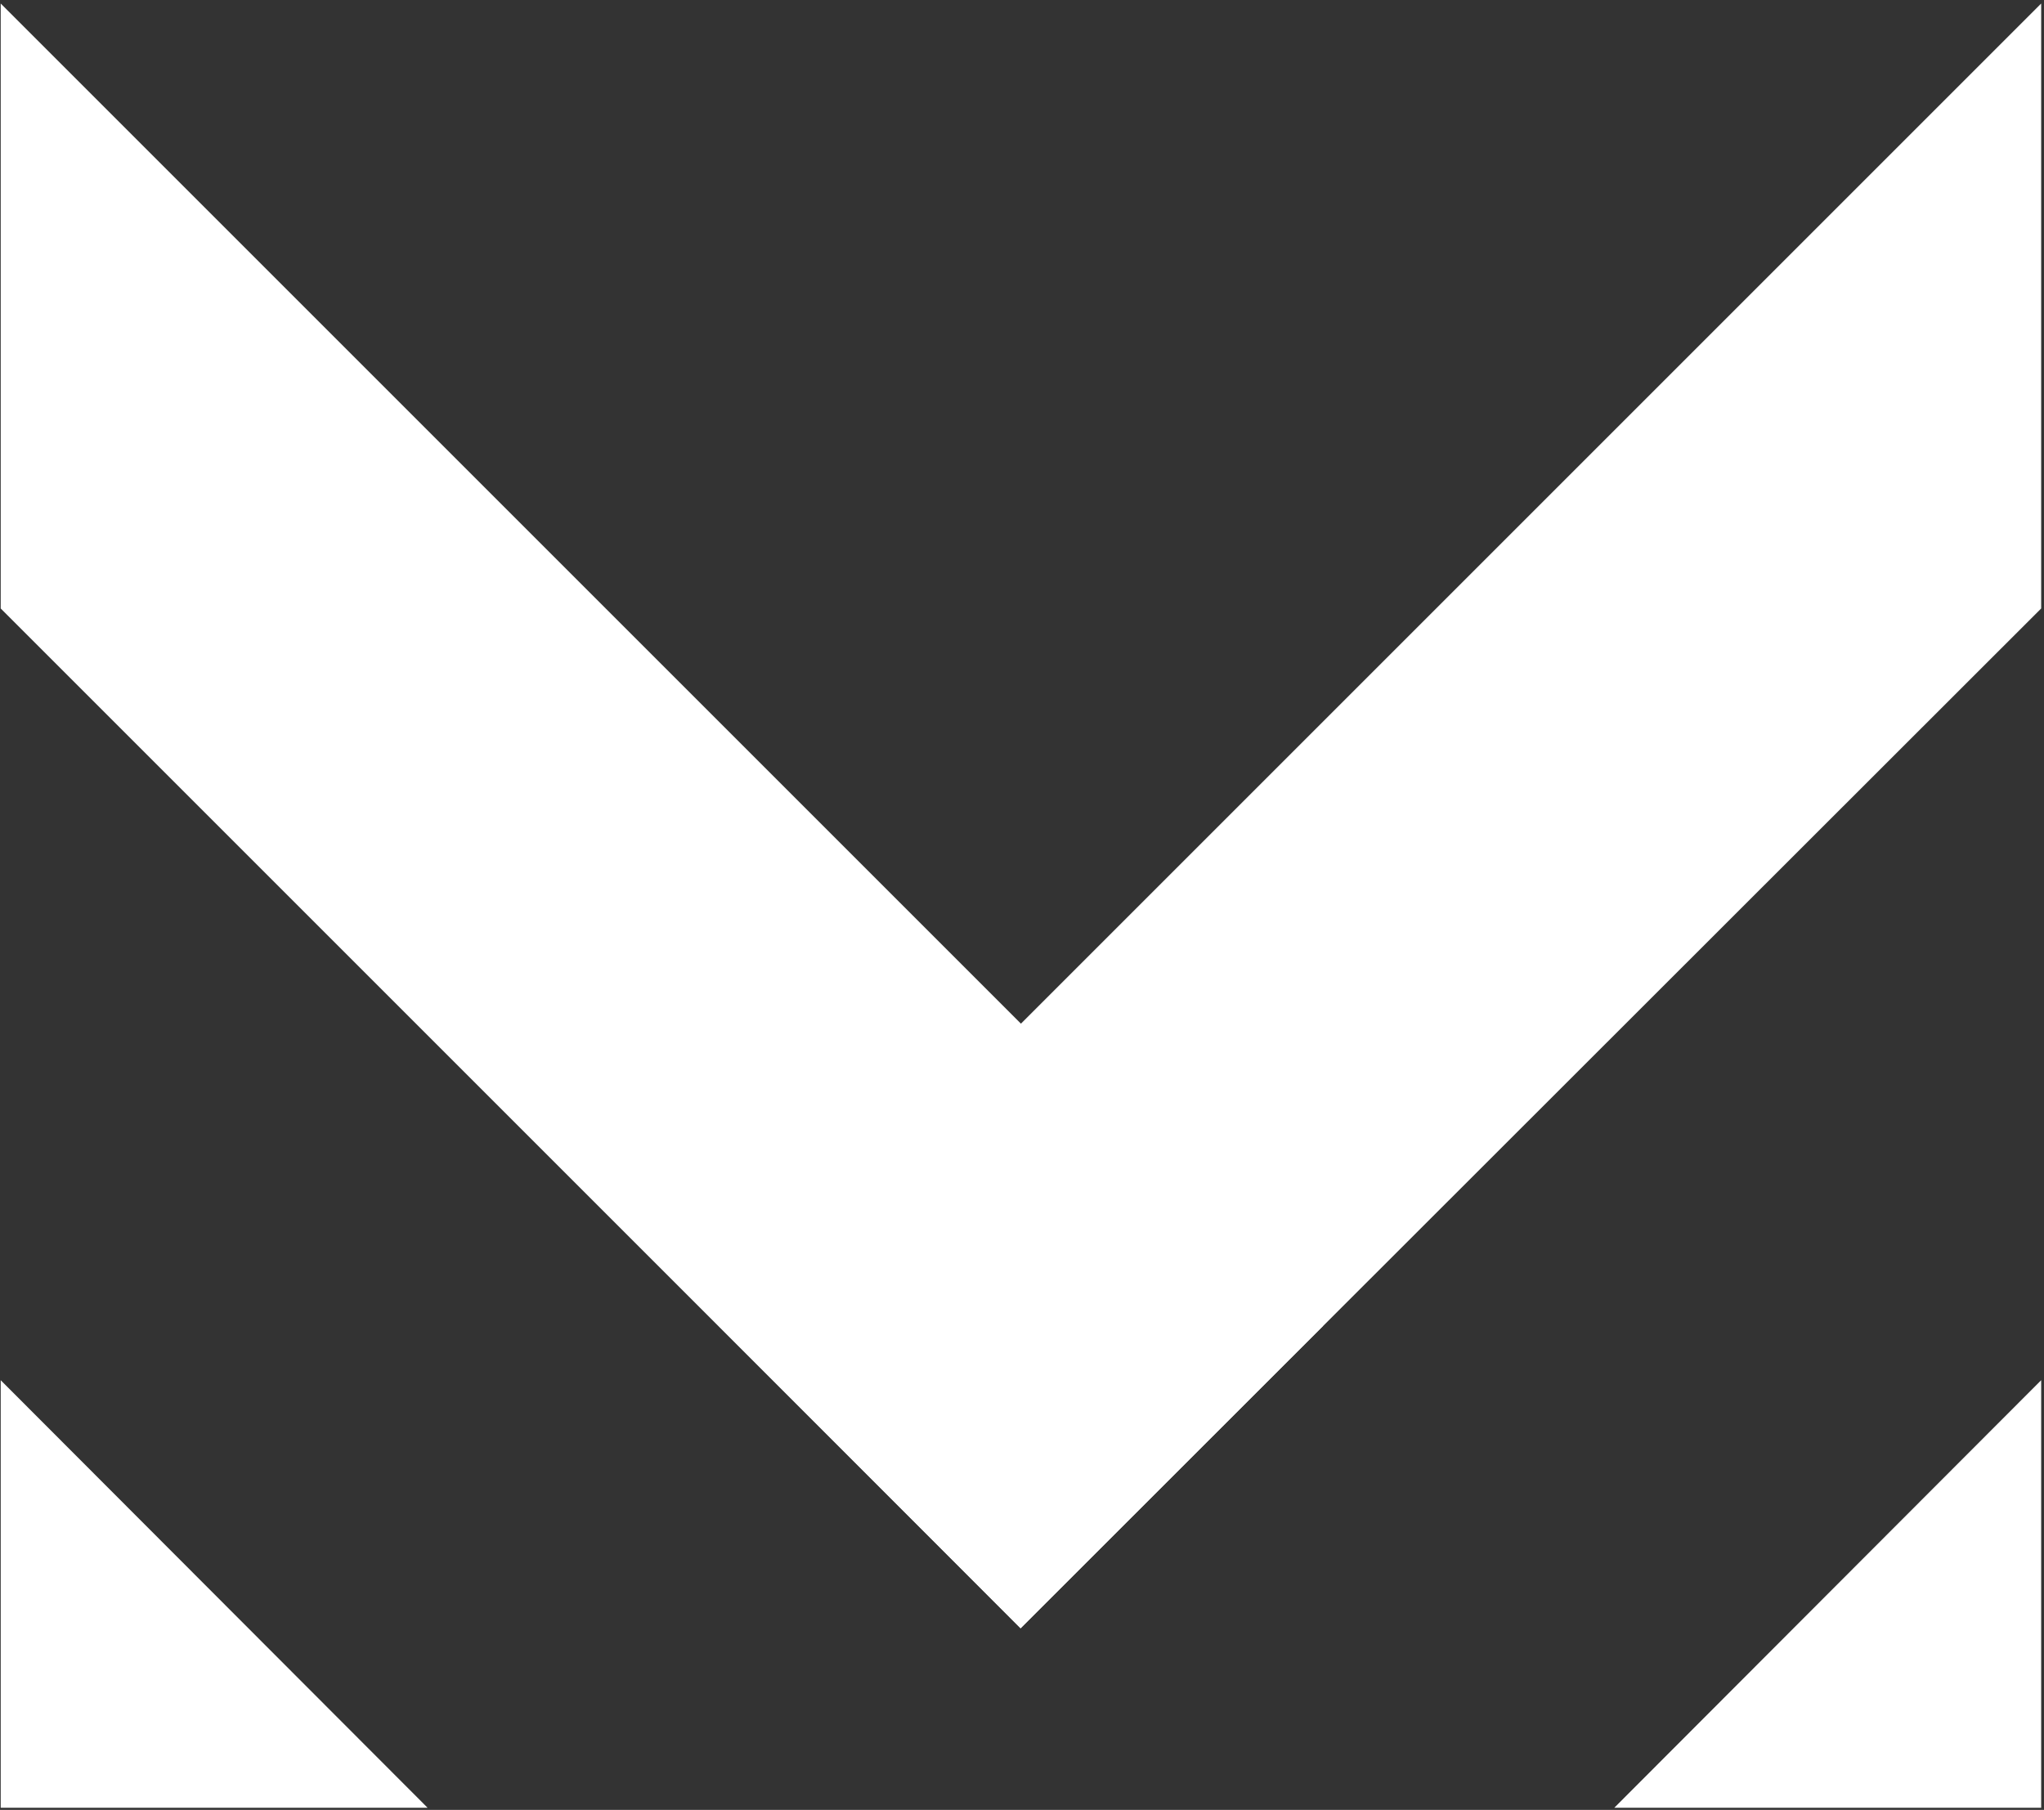
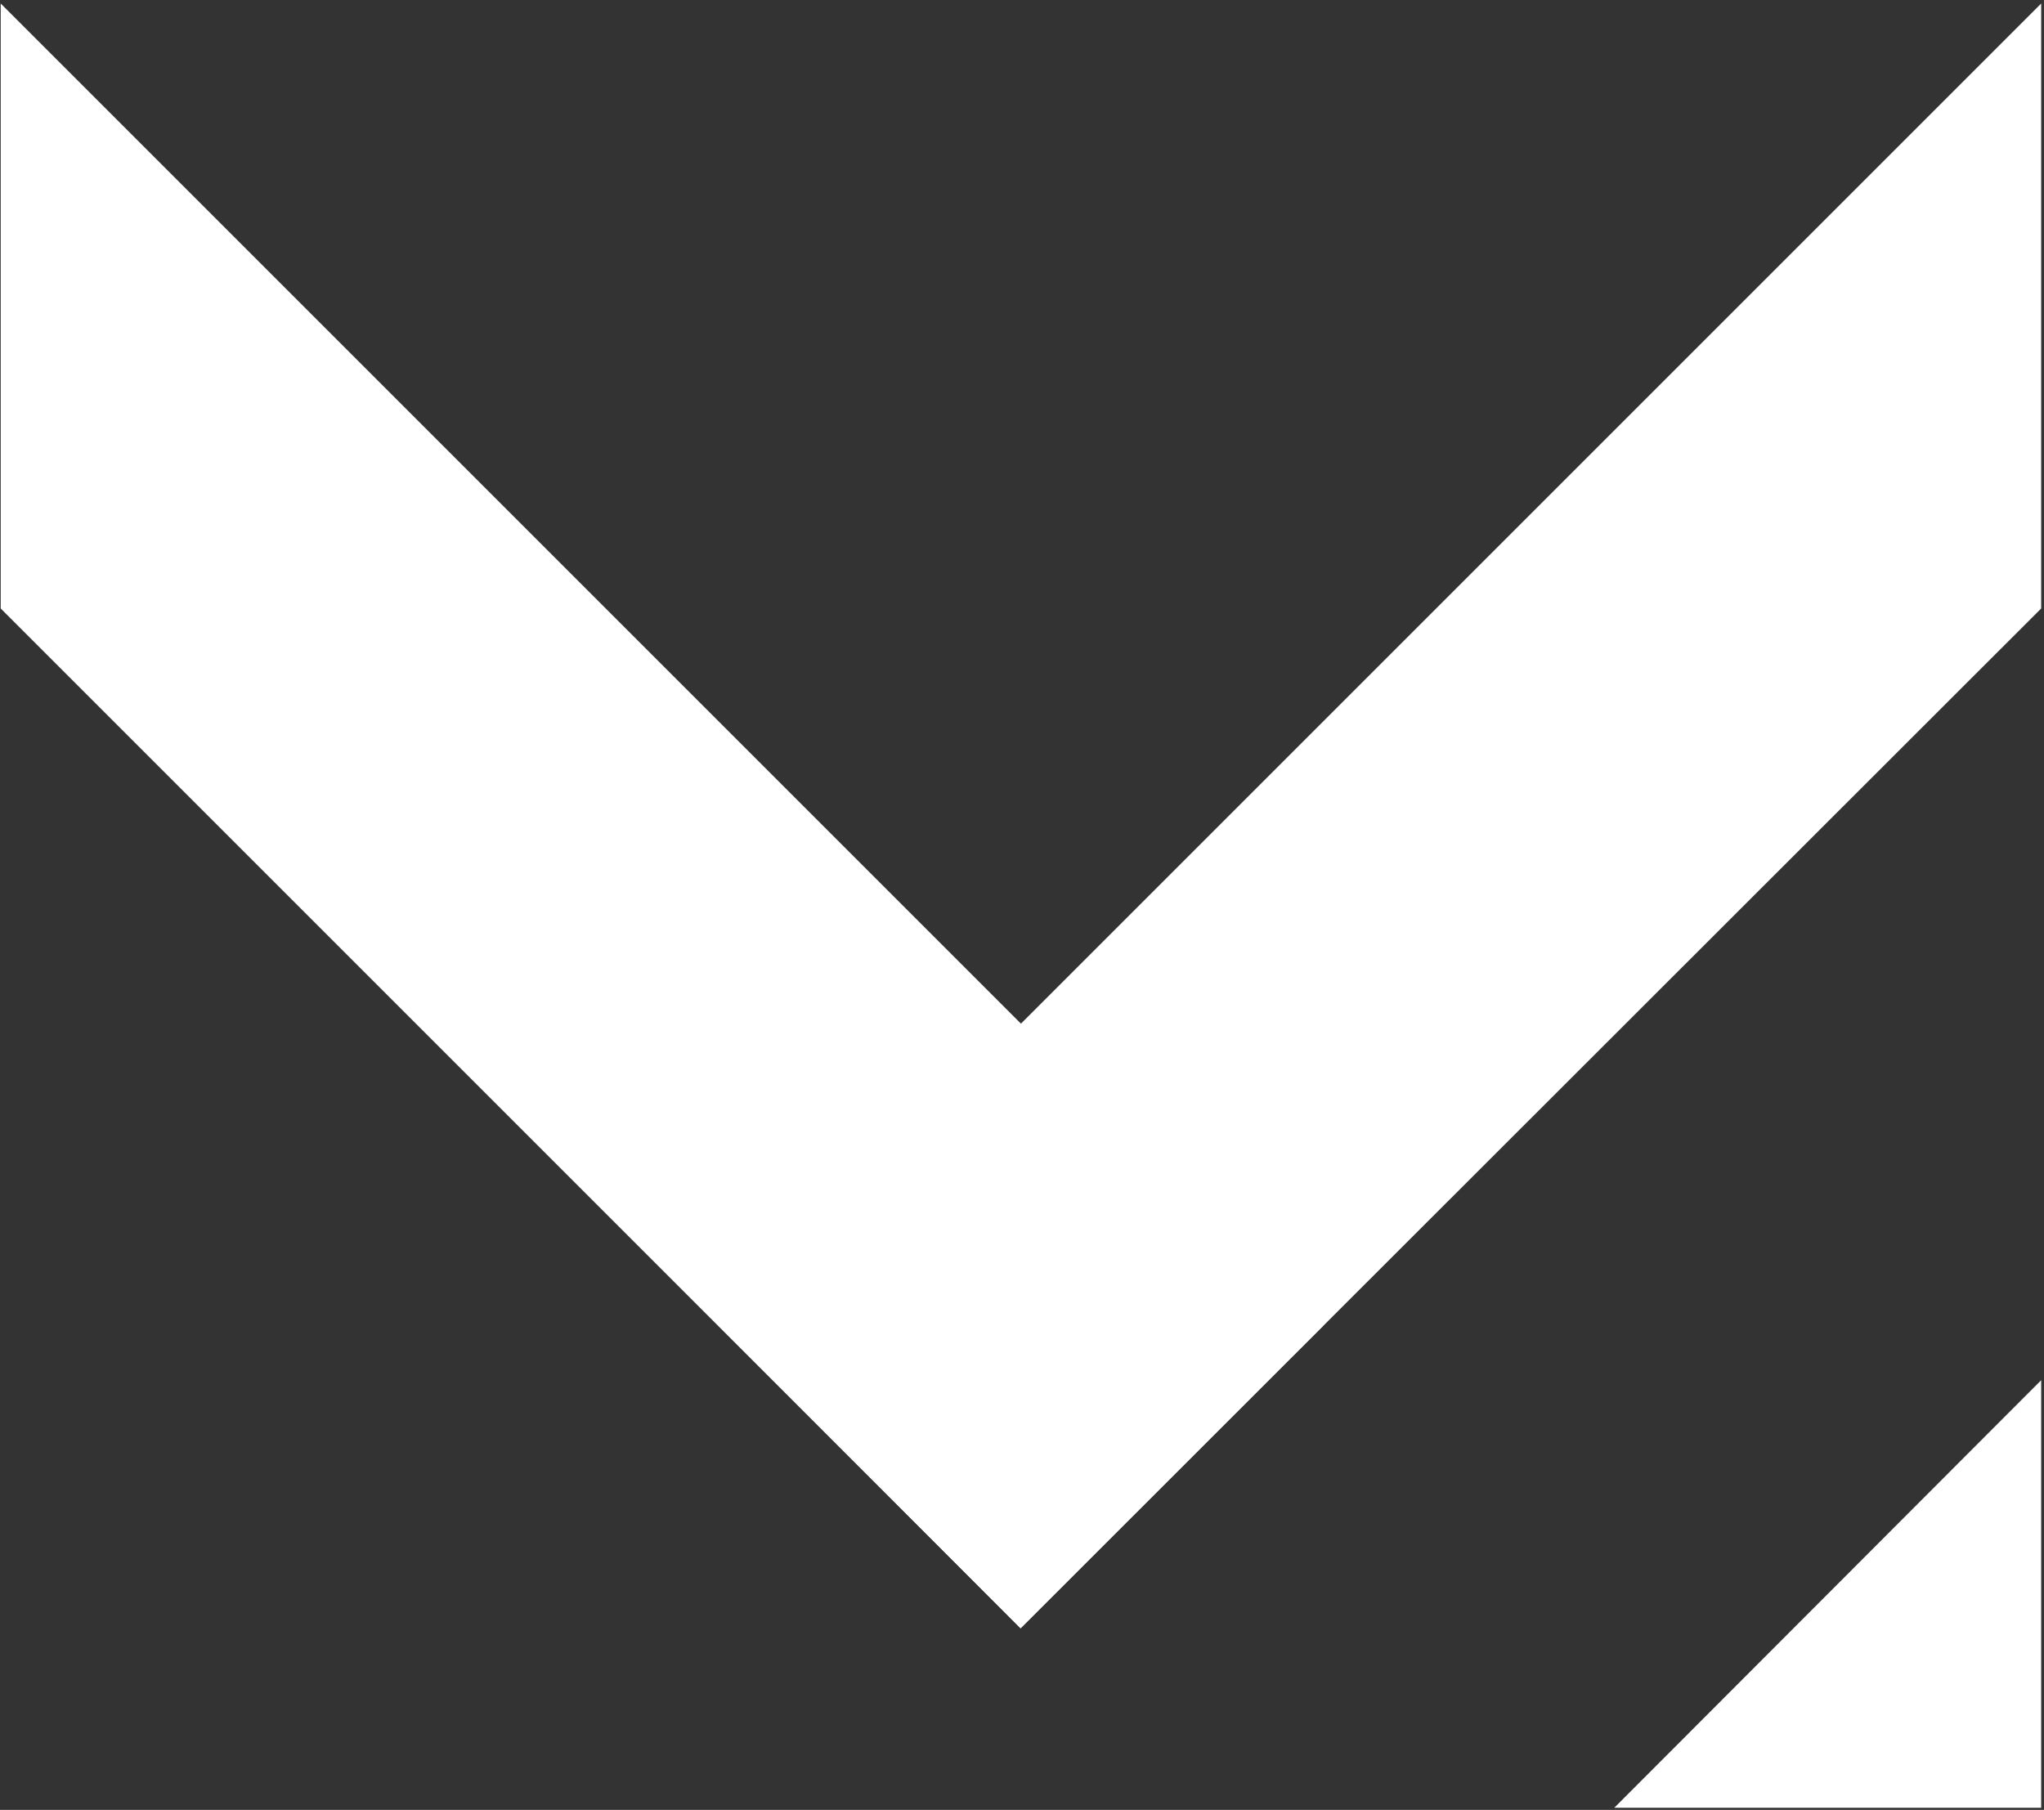
<svg xmlns="http://www.w3.org/2000/svg" id="Layer_1" data-name="Layer 1" viewBox="0 0 28.92 25.61">
  <rect x="0" y="0" width="28.92" height="25.61" fill="#333333" stroke="none" />
  <defs>
    <style>.cls-1{fill:#fff;}</style>
  </defs>
  <title>logo</title>
  <polygon class="cls-1" points="28.88 19.53 28.88 25.58 22.84 25.58 28.88 19.53" />
  <polygon class="cls-1" points="28.88 0.05 10.17 18.76 14.44 23.04 28.88 8.61 28.88 0.05" />
-   <polygon class="cls-1" points="0.01 19.53 0.01 25.58 6.05 25.58 0.01 19.53" />
  <polygon class="cls-1" points="0.01 0.05 18.72 18.76 14.44 23.04 0.01 8.61 0.01 0.05" />
</svg>